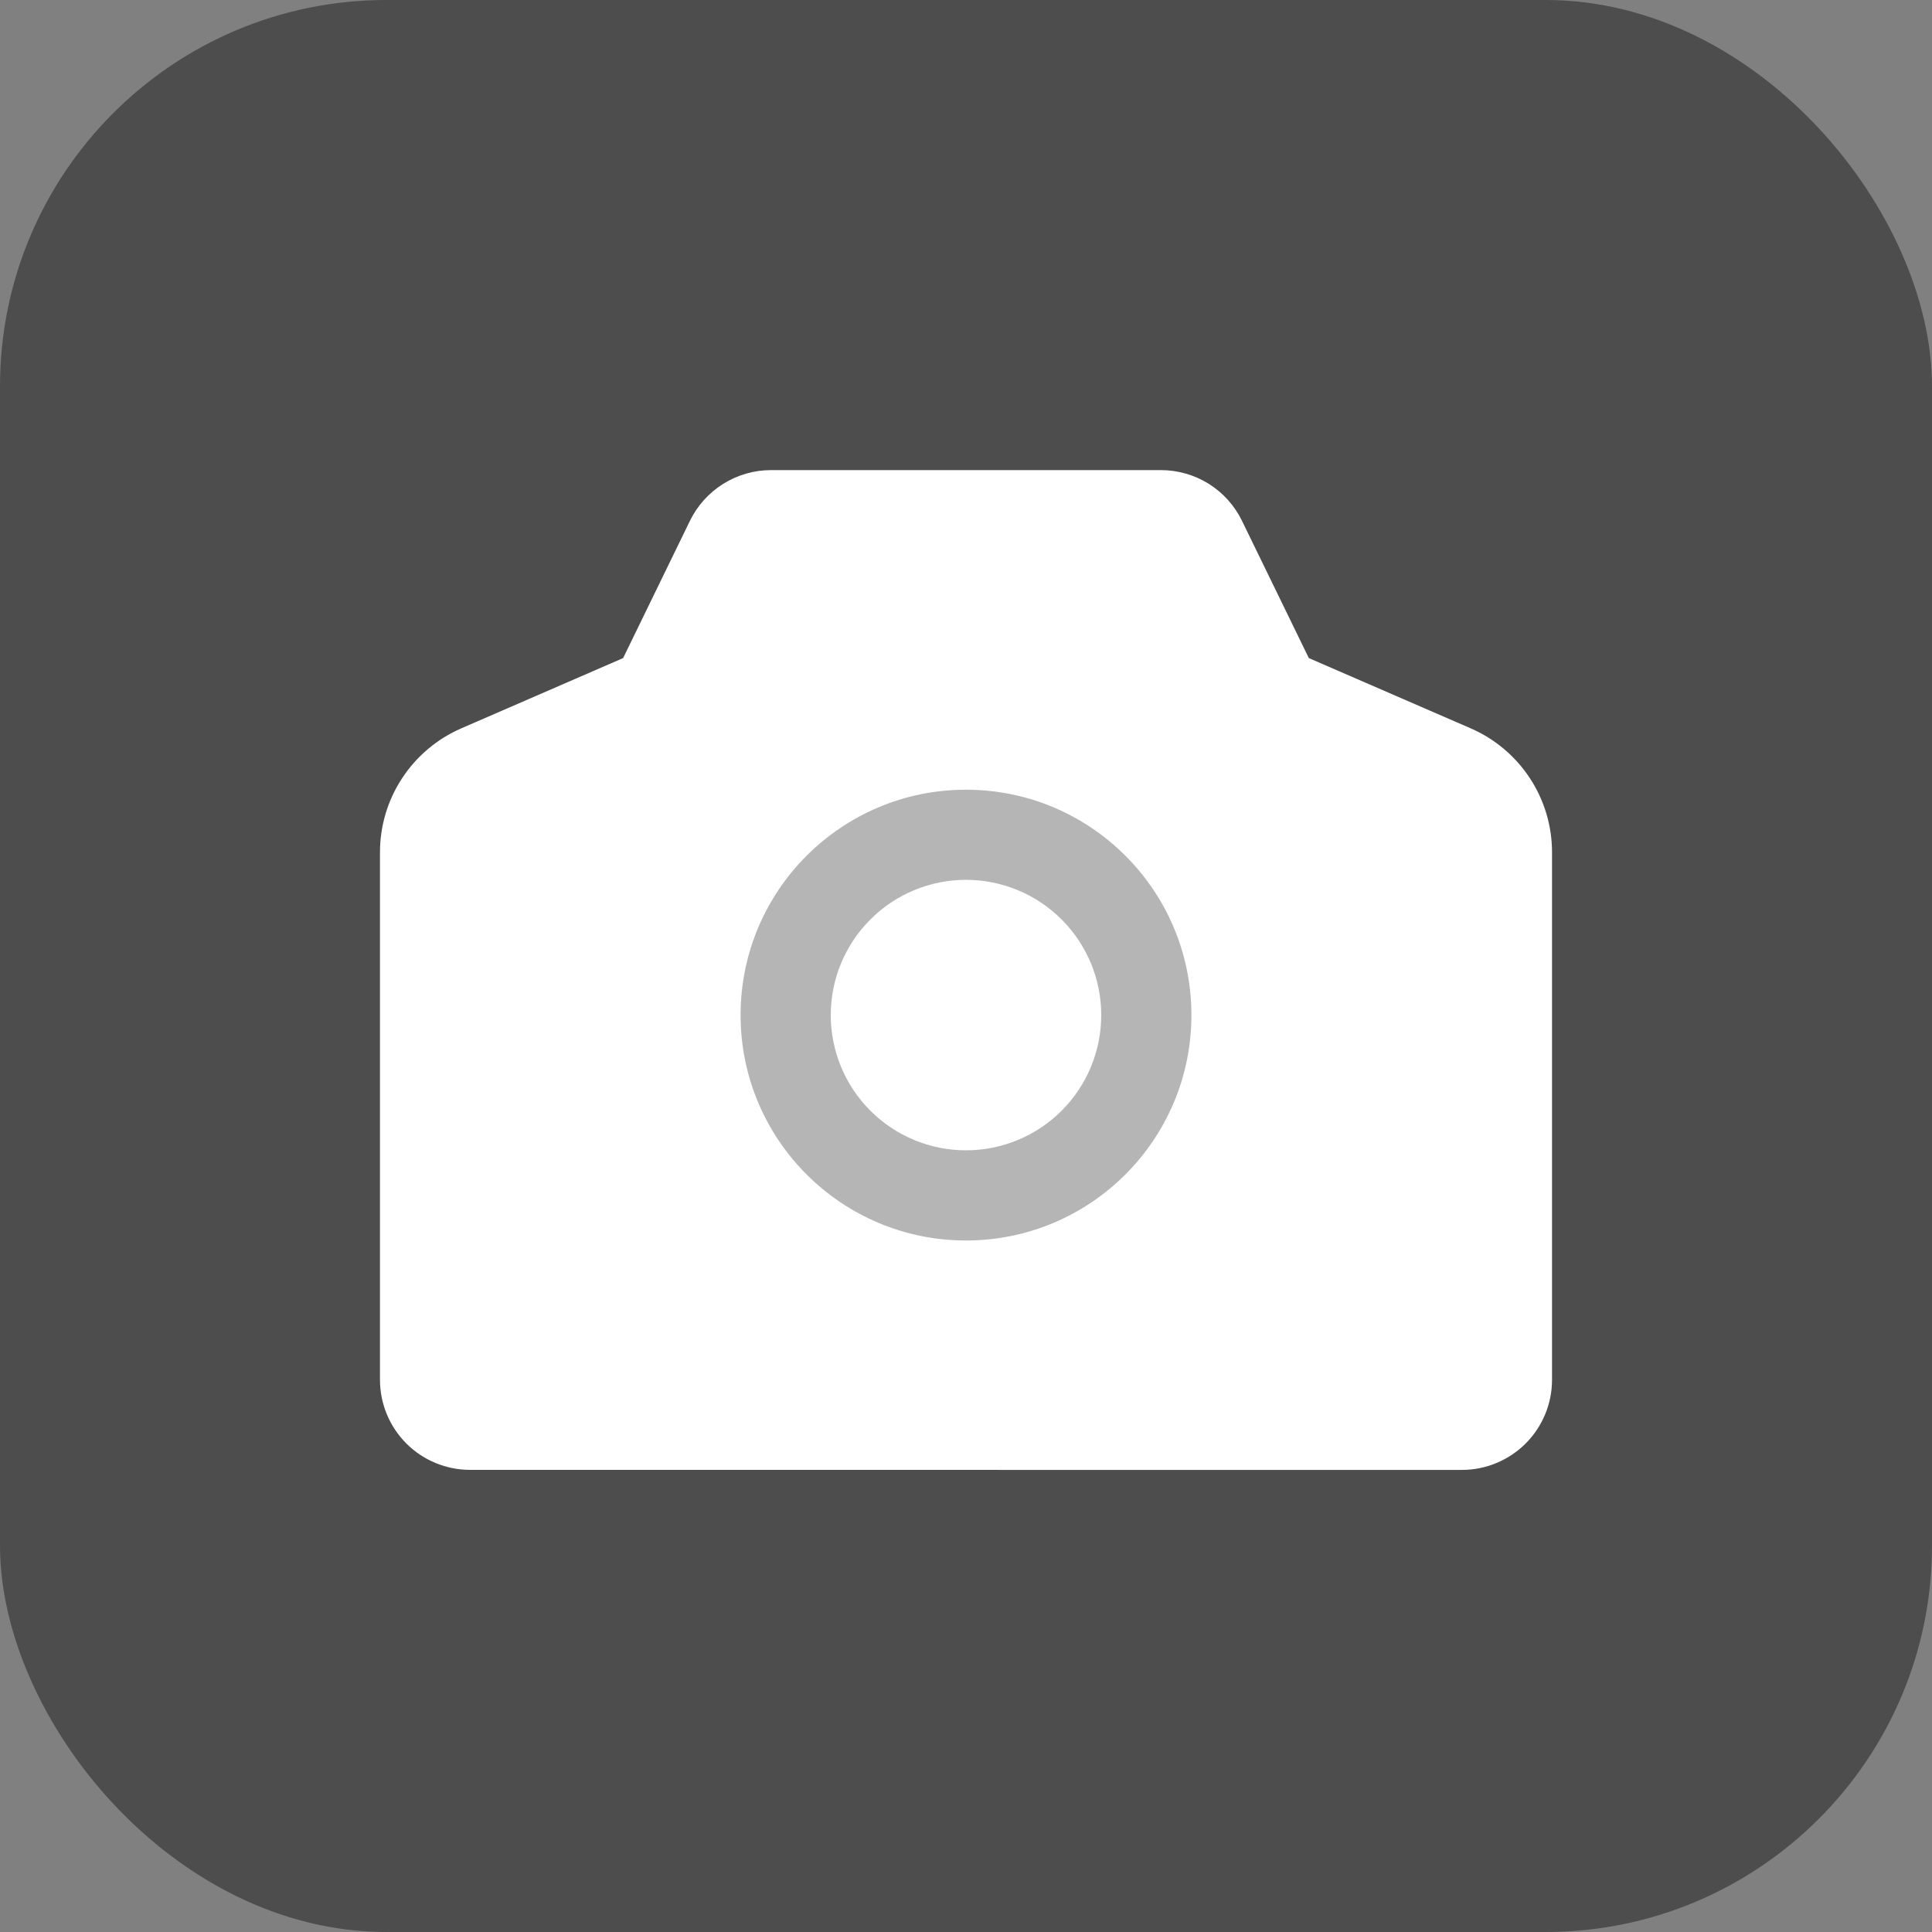
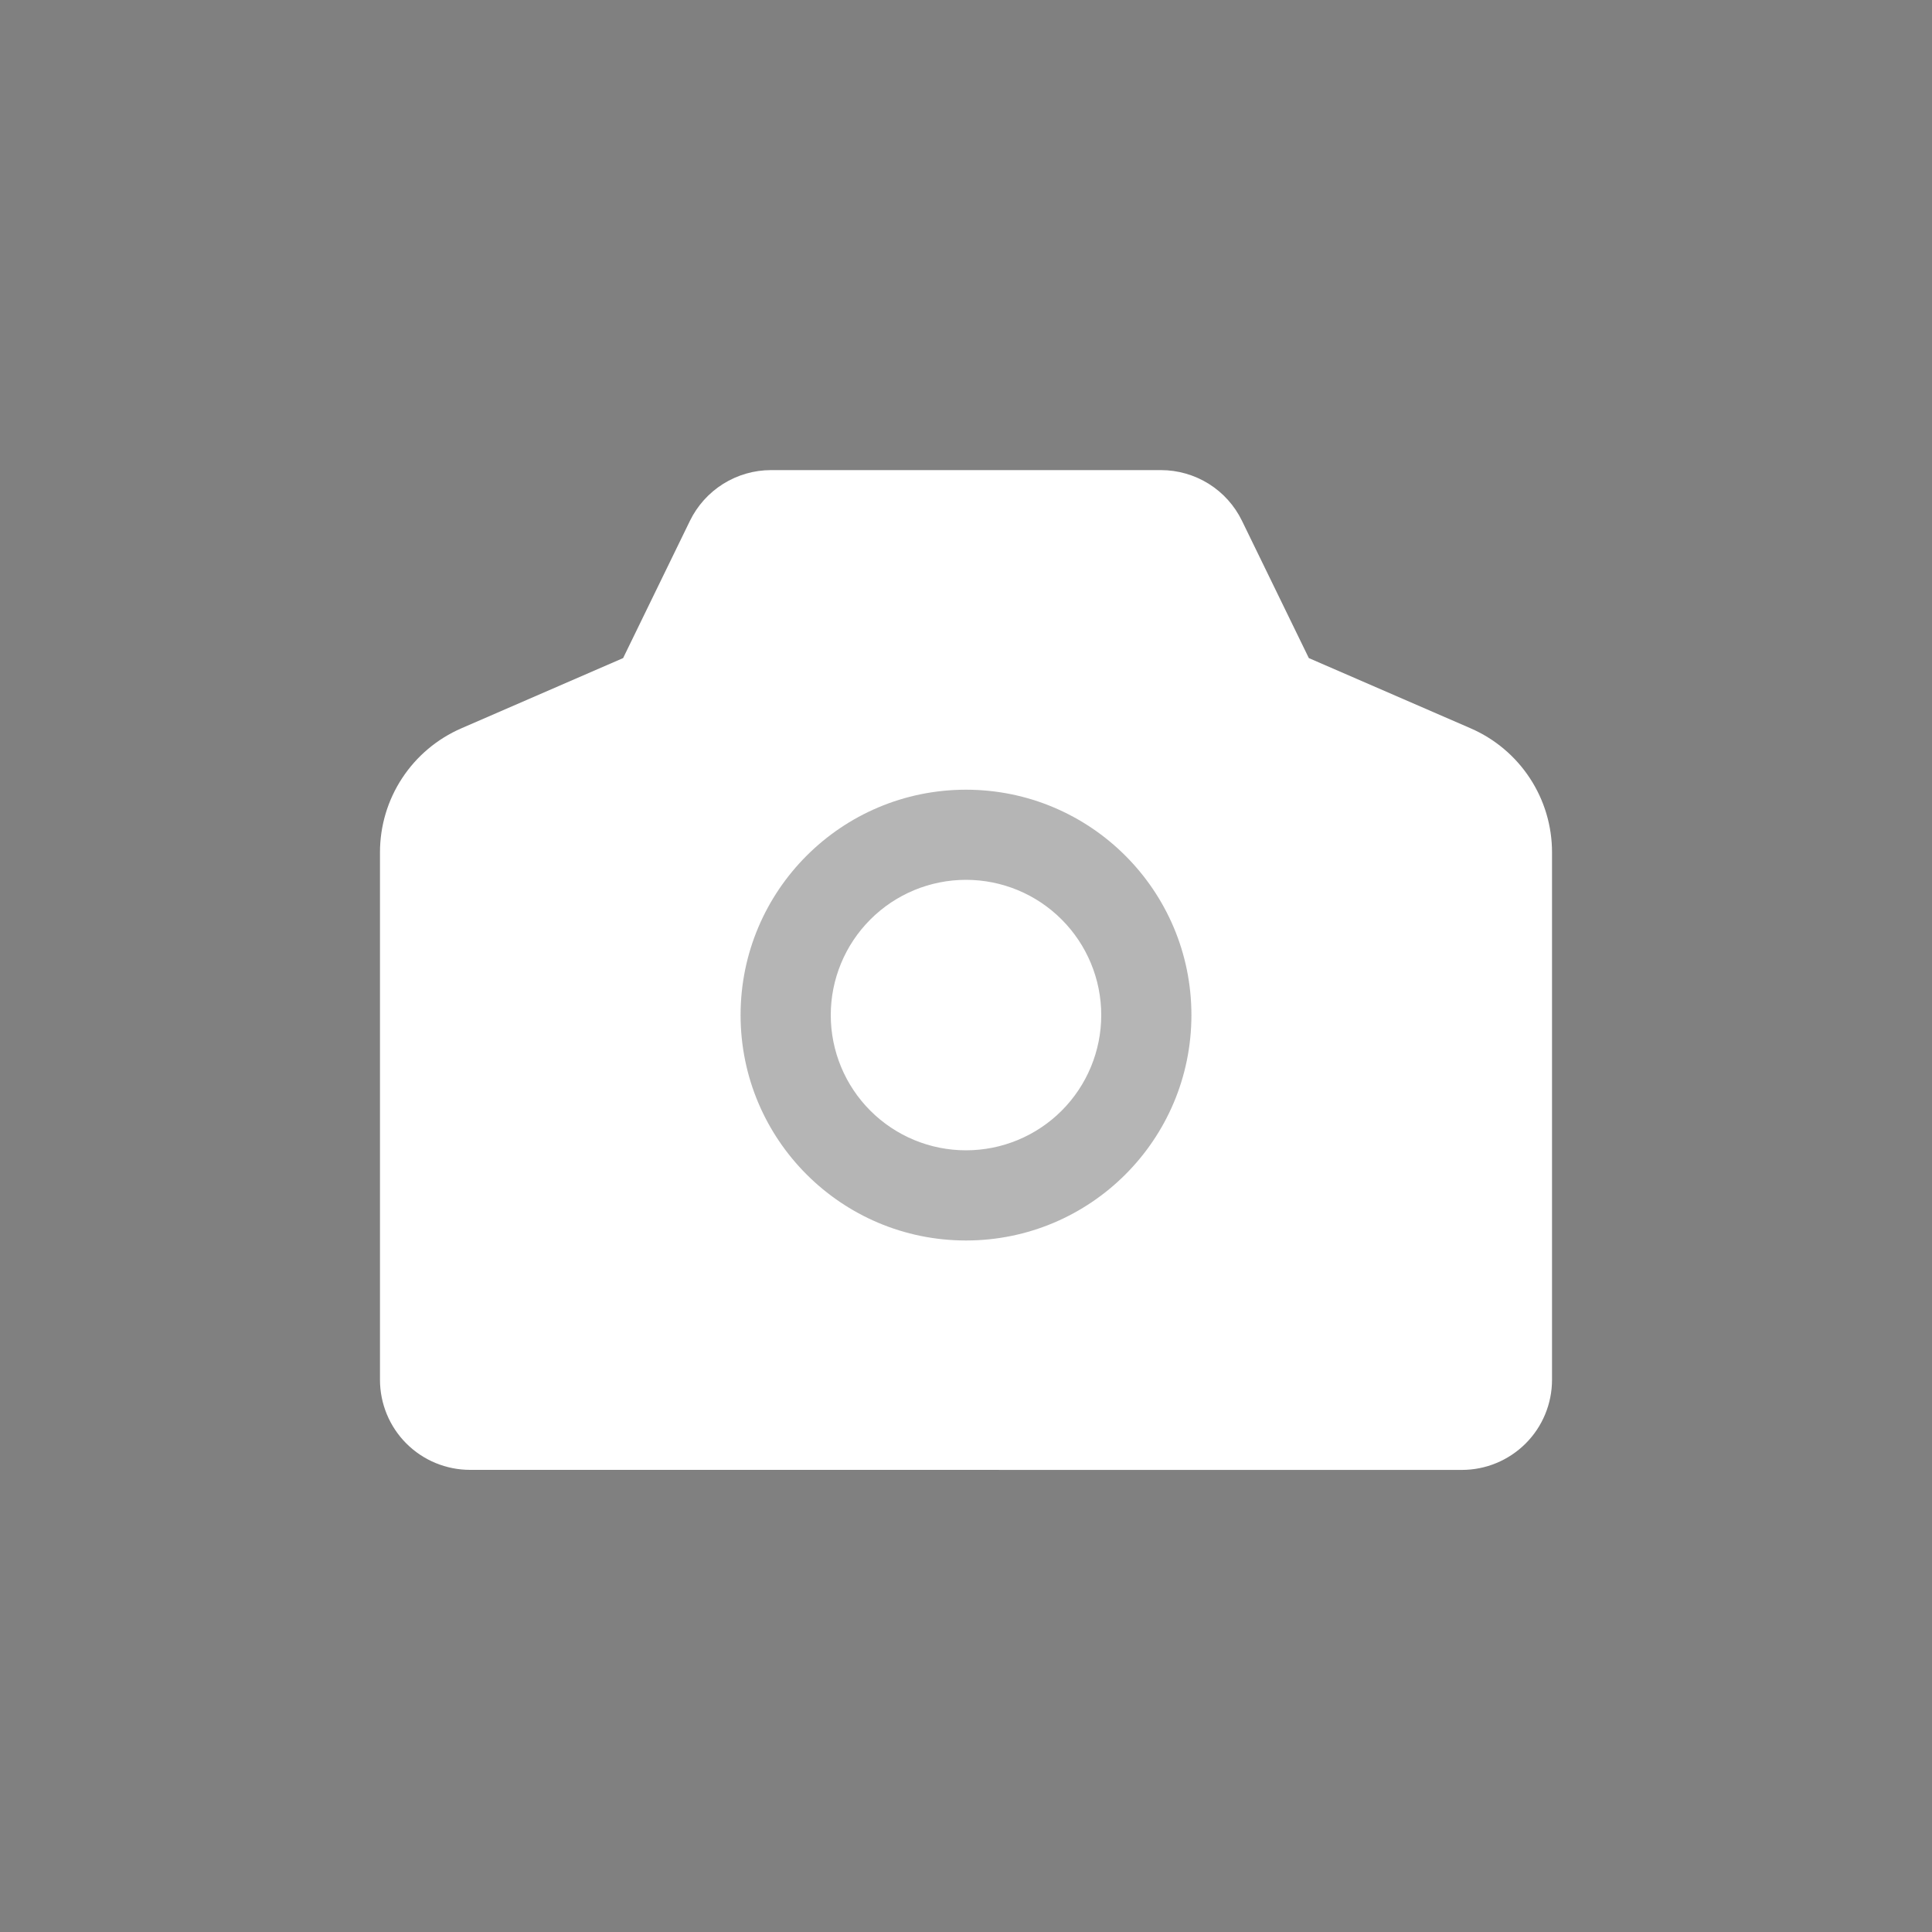
<svg xmlns="http://www.w3.org/2000/svg" width="800px" height="800px" viewBox="0 0 40 40" fill="none">
  <rect x="0" y="0" width="40" height="40" fill="#808080" stroke="none" />
-   <rect width="40" height="40" rx="8" fill="#000000" fill-opacity="0.4" />
  <path d="M24.036 9.733H15.963C15.613 9.733 15.271 9.832 14.974 10.017C14.677 10.203 14.438 10.468 14.285 10.782L12.901 13.625L9.552 15.079C9.052 15.296 8.625 15.655 8.326 16.111C8.026 16.567 7.867 17.101 7.867 17.647V28.566C7.867 29.061 8.063 29.536 8.413 29.886C8.763 30.236 9.238 30.432 9.733 30.432L30.267 30.433C30.762 30.433 31.236 30.236 31.587 29.886C31.937 29.536 32.133 29.061 32.133 28.566V17.647C32.133 17.101 31.974 16.567 31.674 16.111C31.375 15.655 30.948 15.296 30.448 15.079L27.098 13.625L25.714 10.783C25.561 10.468 25.323 10.203 25.026 10.017C24.729 9.832 24.386 9.733 24.036 9.733Z" fill="white" />
  <path d="M20 16.35C17.423 16.35 15.333 18.439 15.333 21.016C15.333 23.594 17.423 25.683 20 25.683C22.577 25.683 24.667 23.594 24.667 21.016C24.667 18.439 22.577 16.35 20 16.35V16.35ZM20 18.216C20.743 18.216 21.455 18.511 21.98 19.037C22.505 19.562 22.8 20.274 22.8 21.016C22.8 21.759 22.505 22.471 21.98 22.996C21.455 23.521 20.743 23.816 20 23.816C19.257 23.816 18.545 23.521 18.02 22.996C17.495 22.471 17.2 21.759 17.2 21.016C17.2 20.274 17.495 19.562 18.02 19.037C18.545 18.511 19.257 18.216 20 18.216V18.216Z" fill="#B5B5B5" />
</svg>